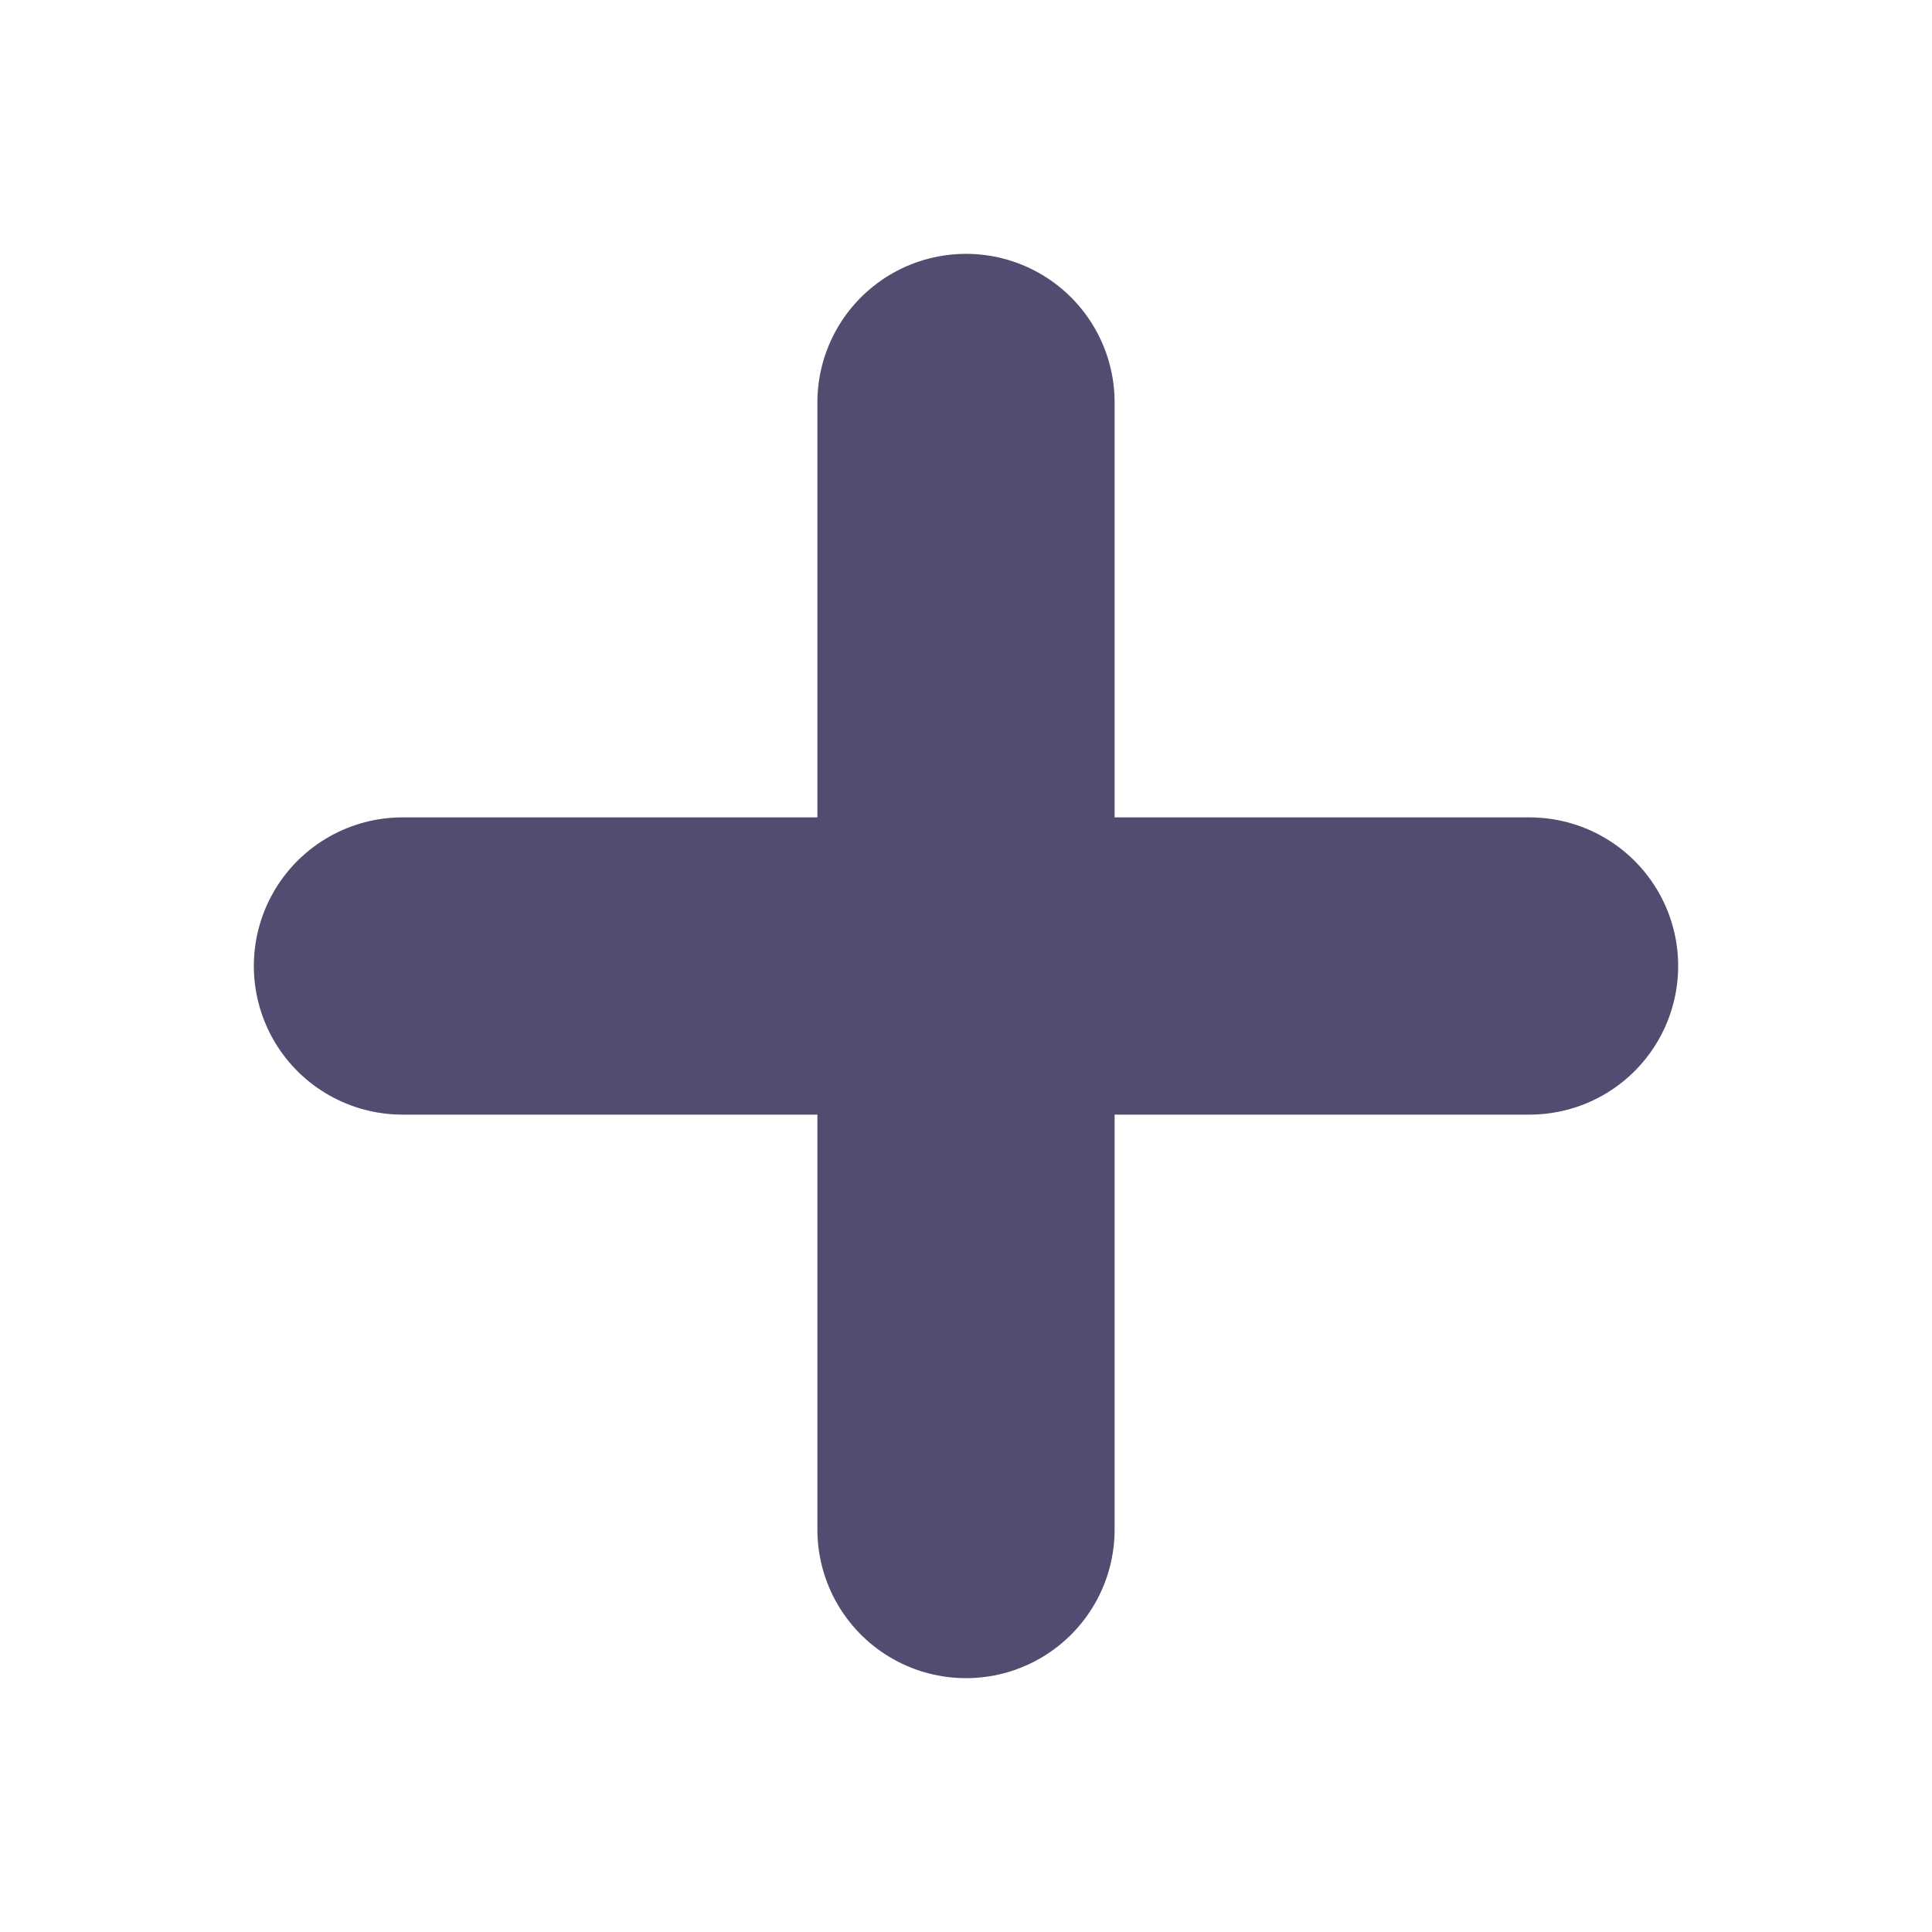
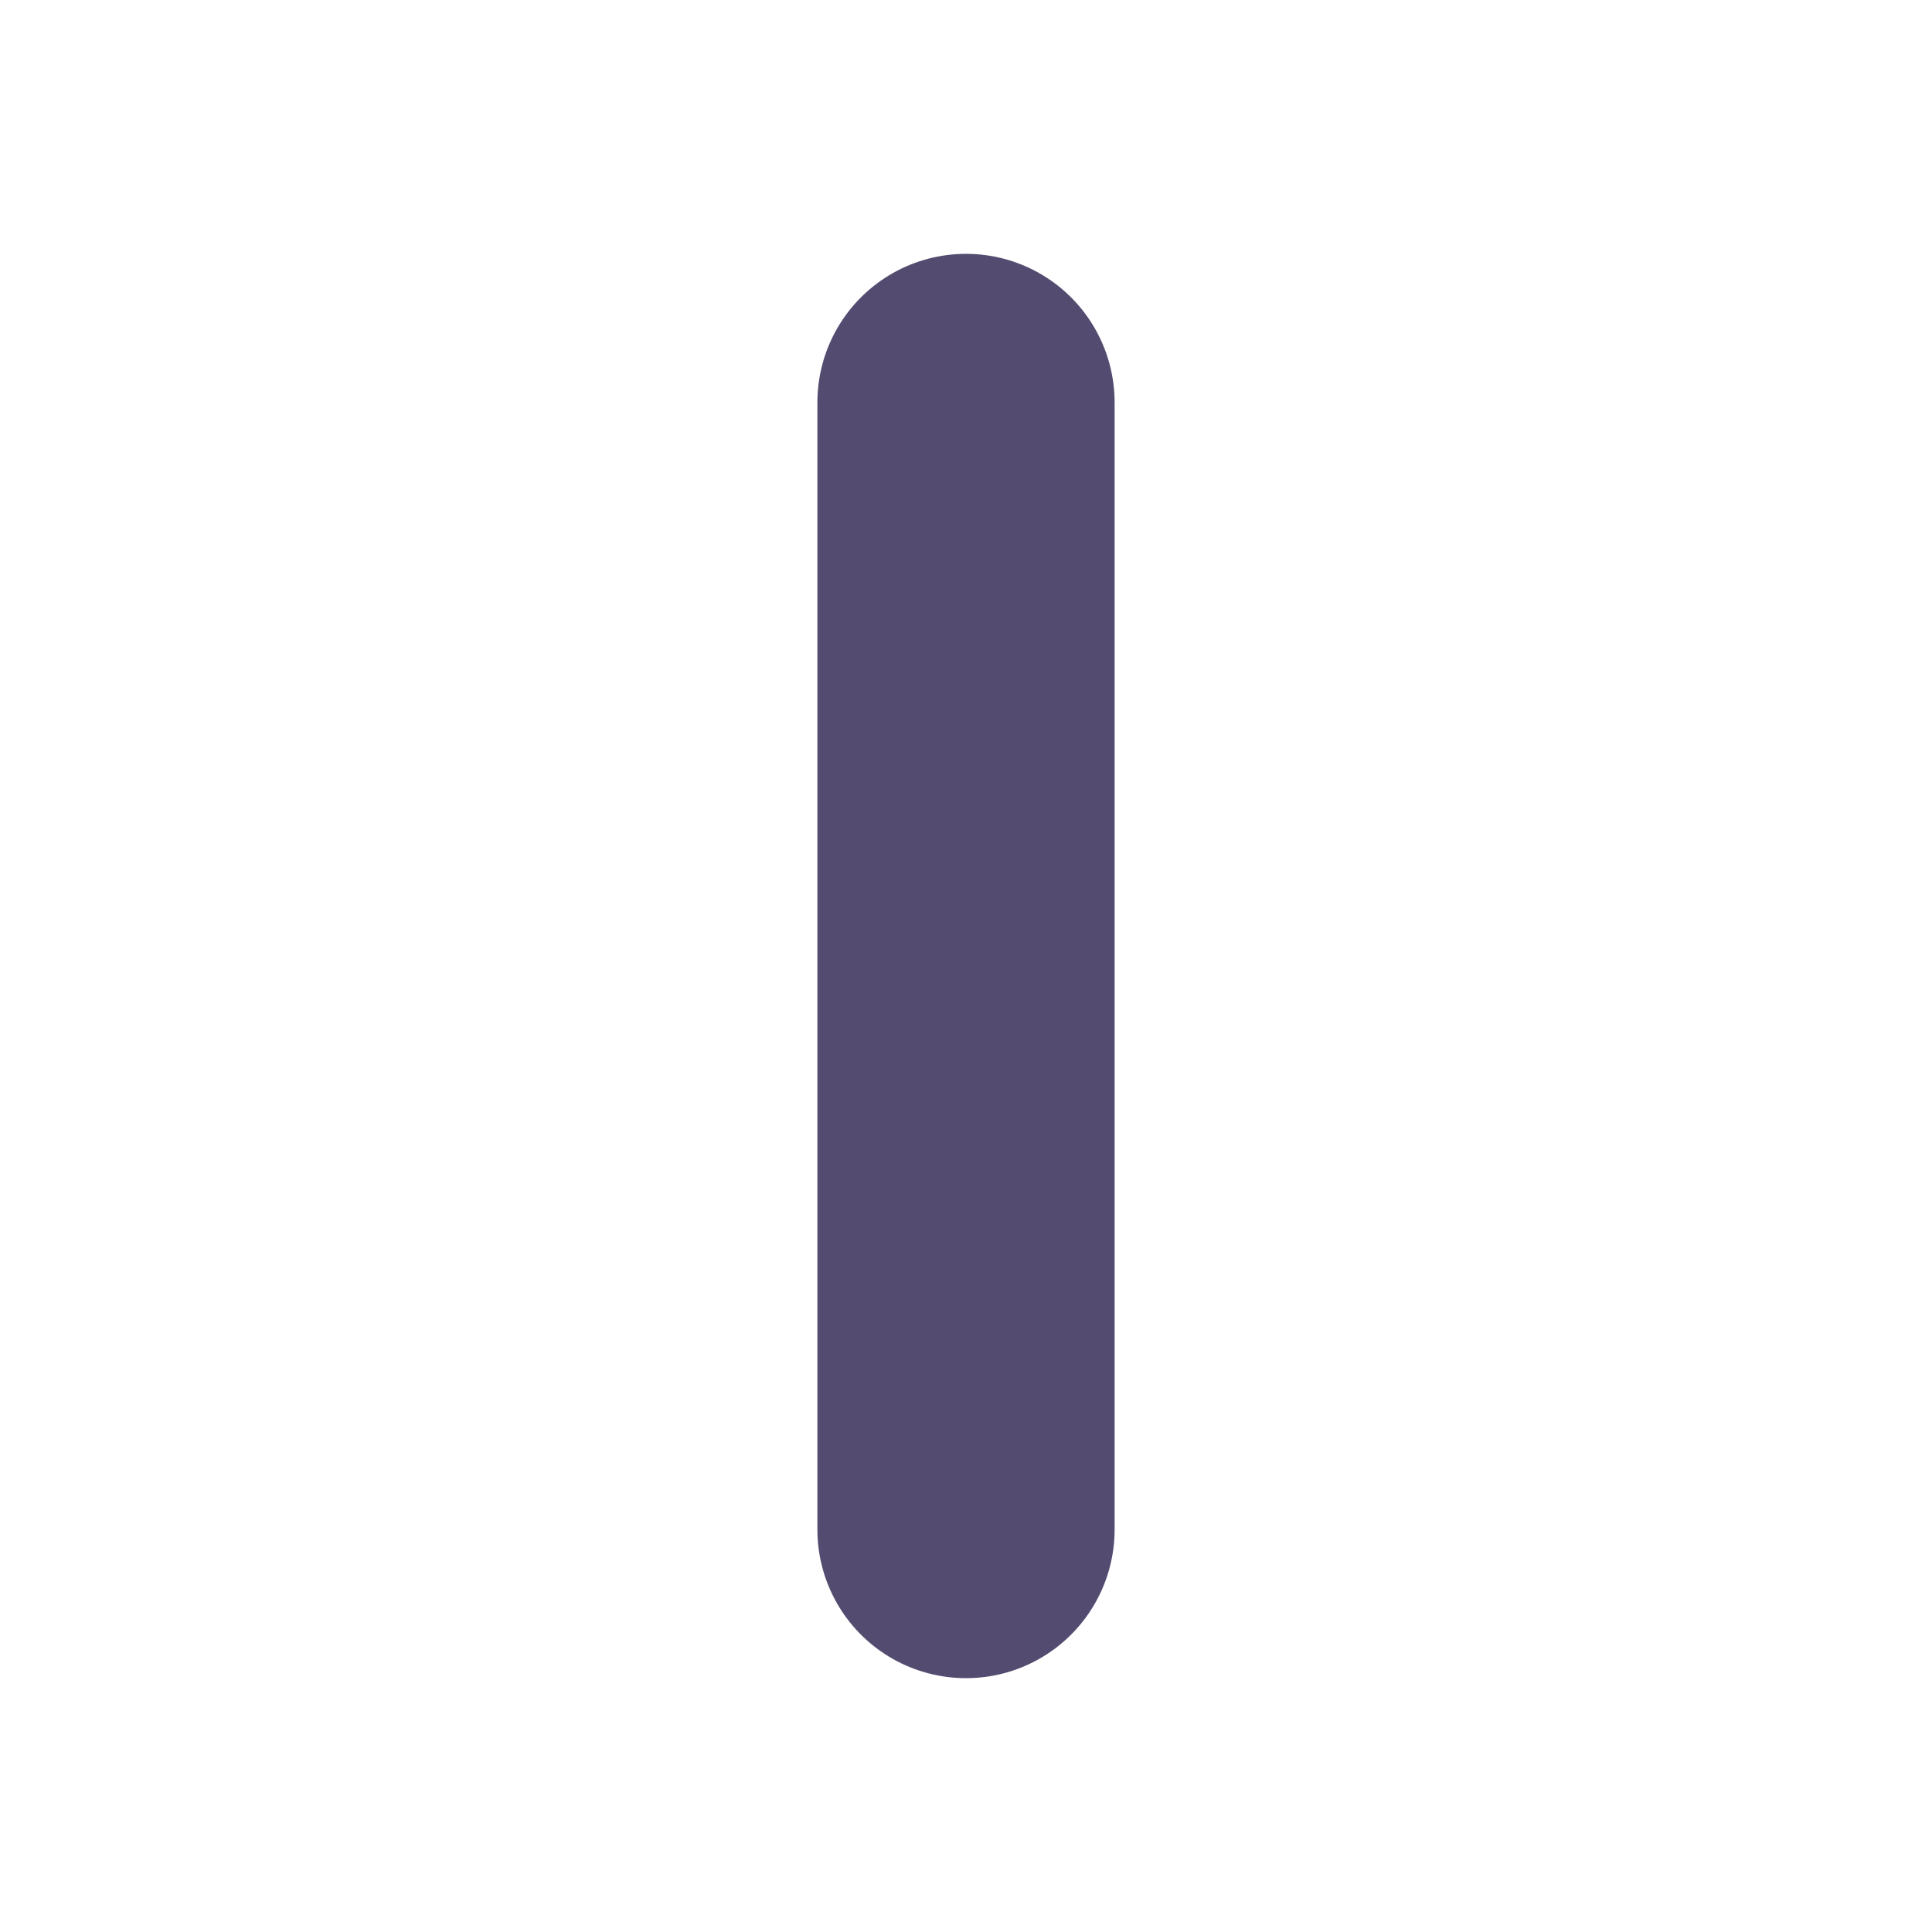
<svg xmlns="http://www.w3.org/2000/svg" width="13" height="13" viewBox="0 0 13 13" fill="none">
  <g opacity="0.7">
    <path d="M6.5 2.708V10.292" stroke="#0B0033" stroke-width="2" stroke-linecap="round" stroke-linejoin="round" />
-     <path d="M2.708 6.5H10.292" stroke="#0B0033" stroke-width="2" stroke-linecap="round" stroke-linejoin="round" />
  </g>
</svg>